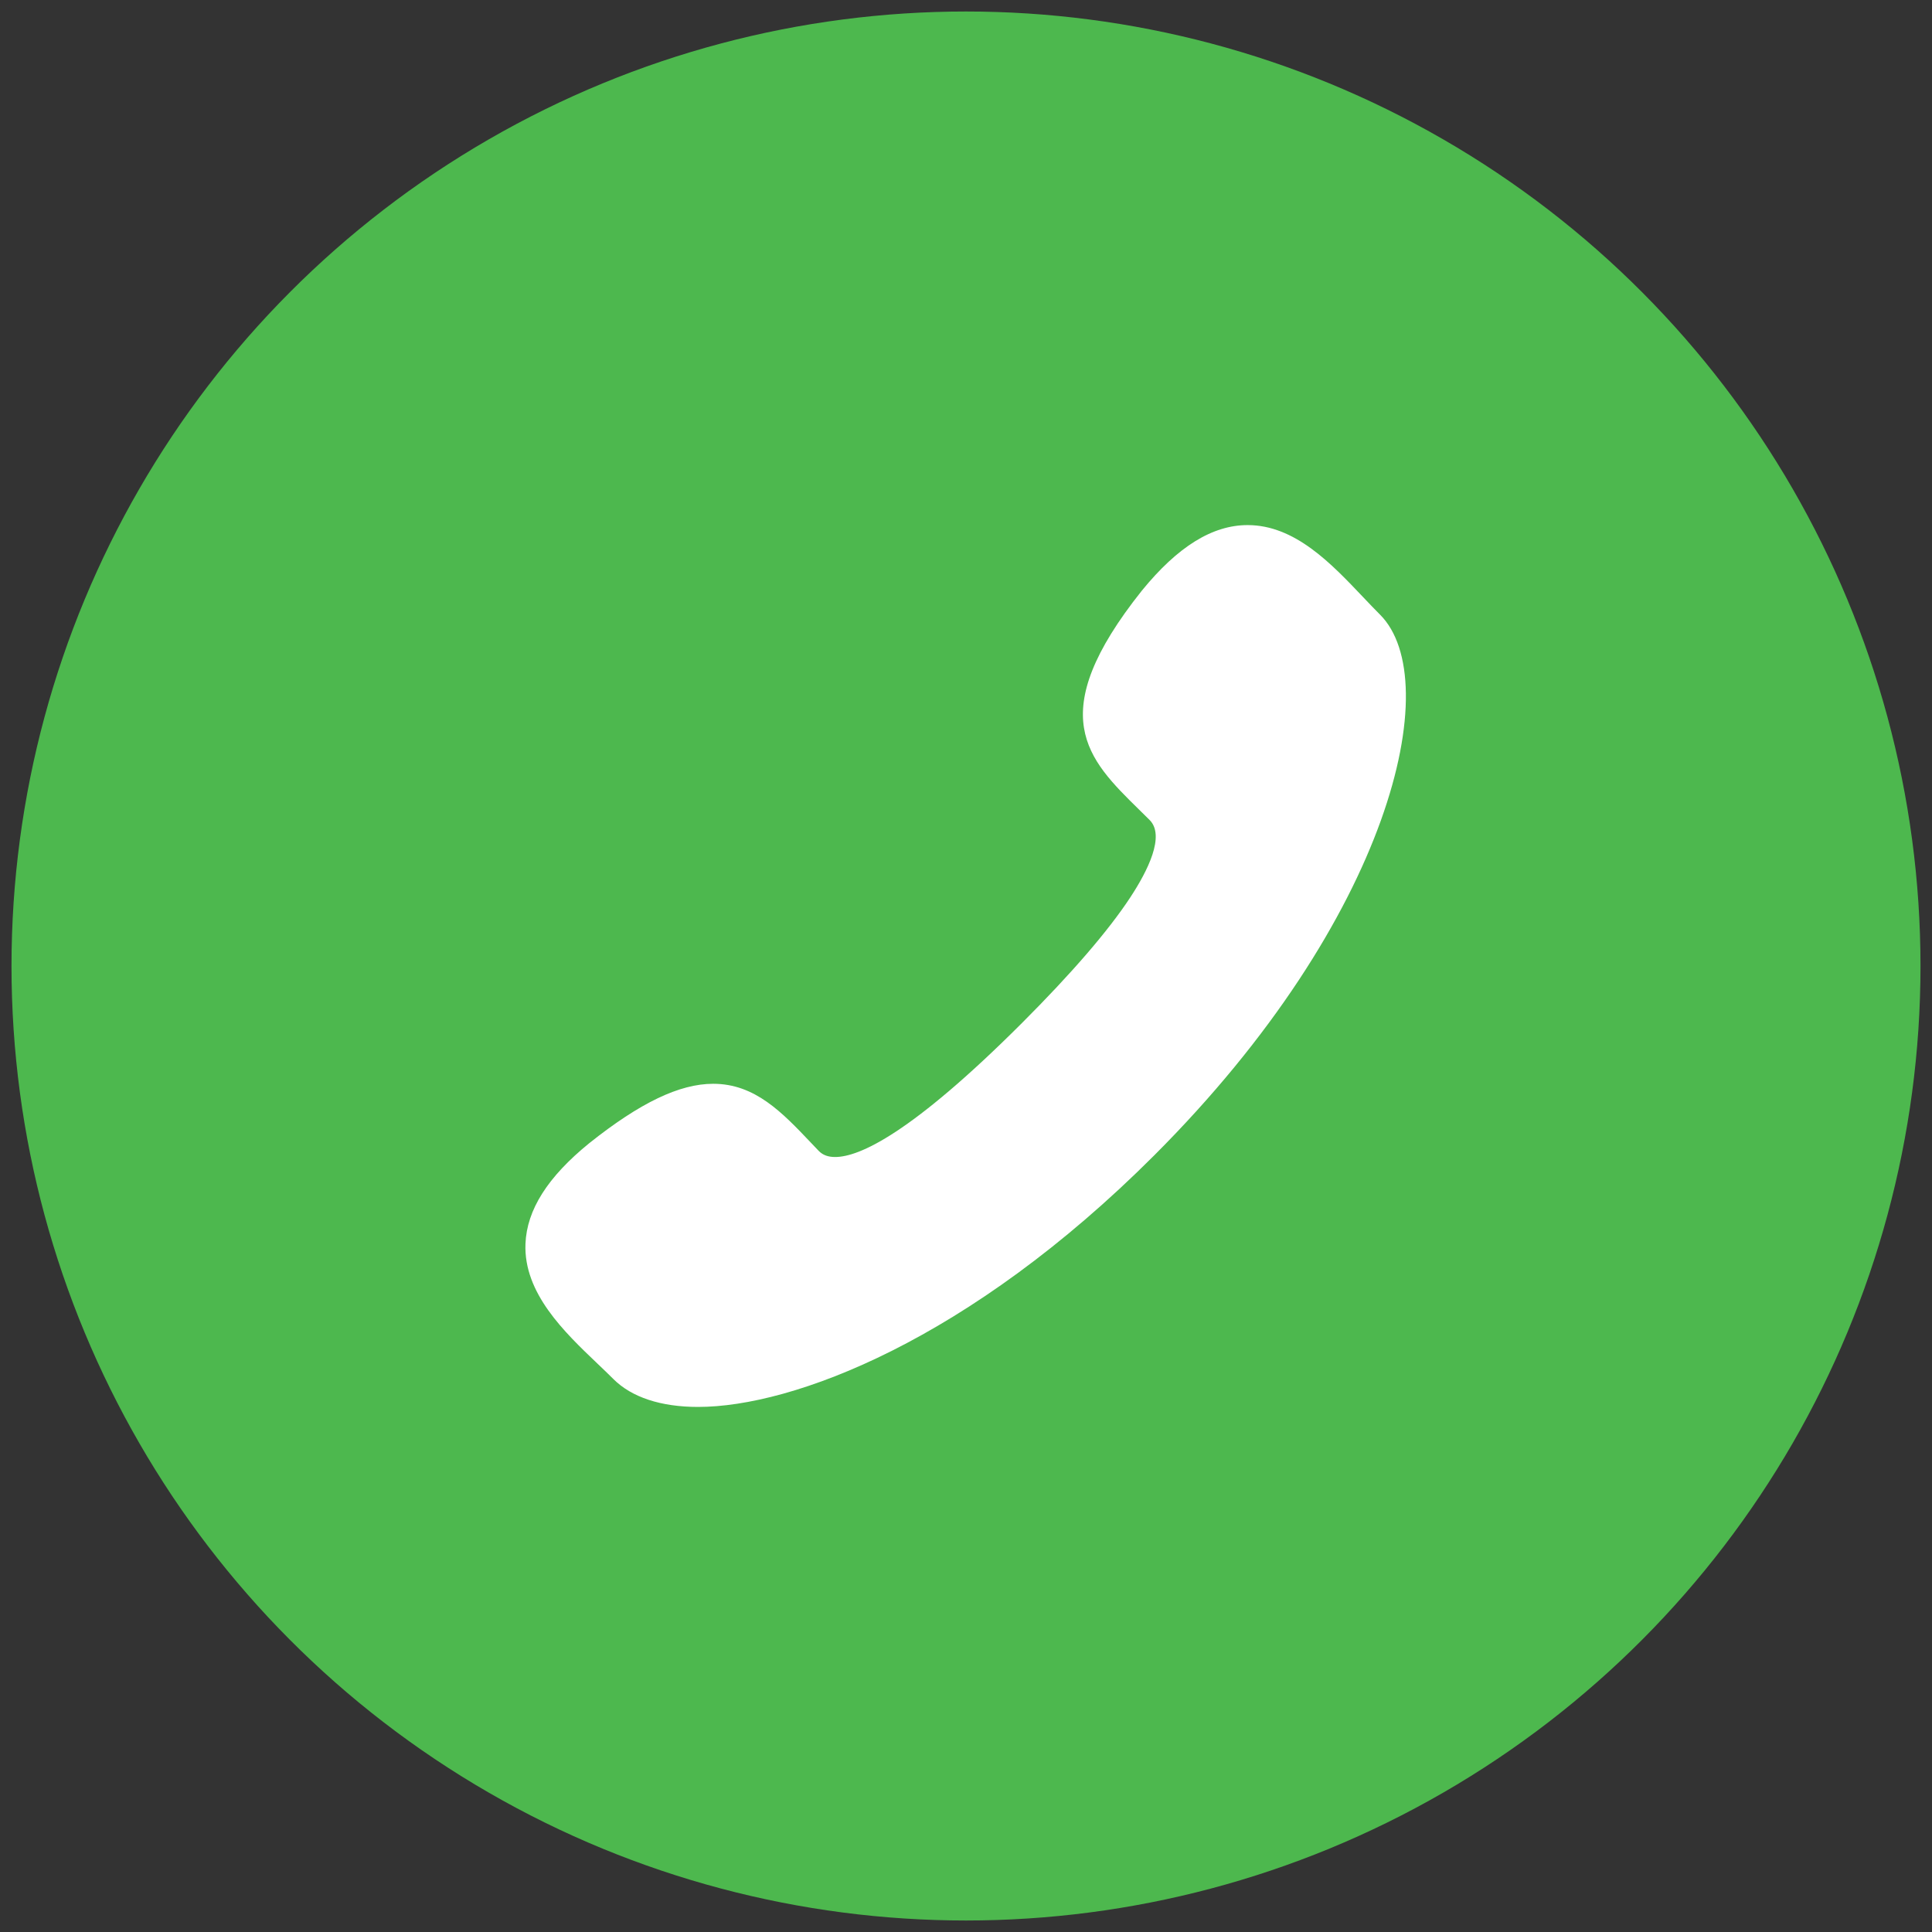
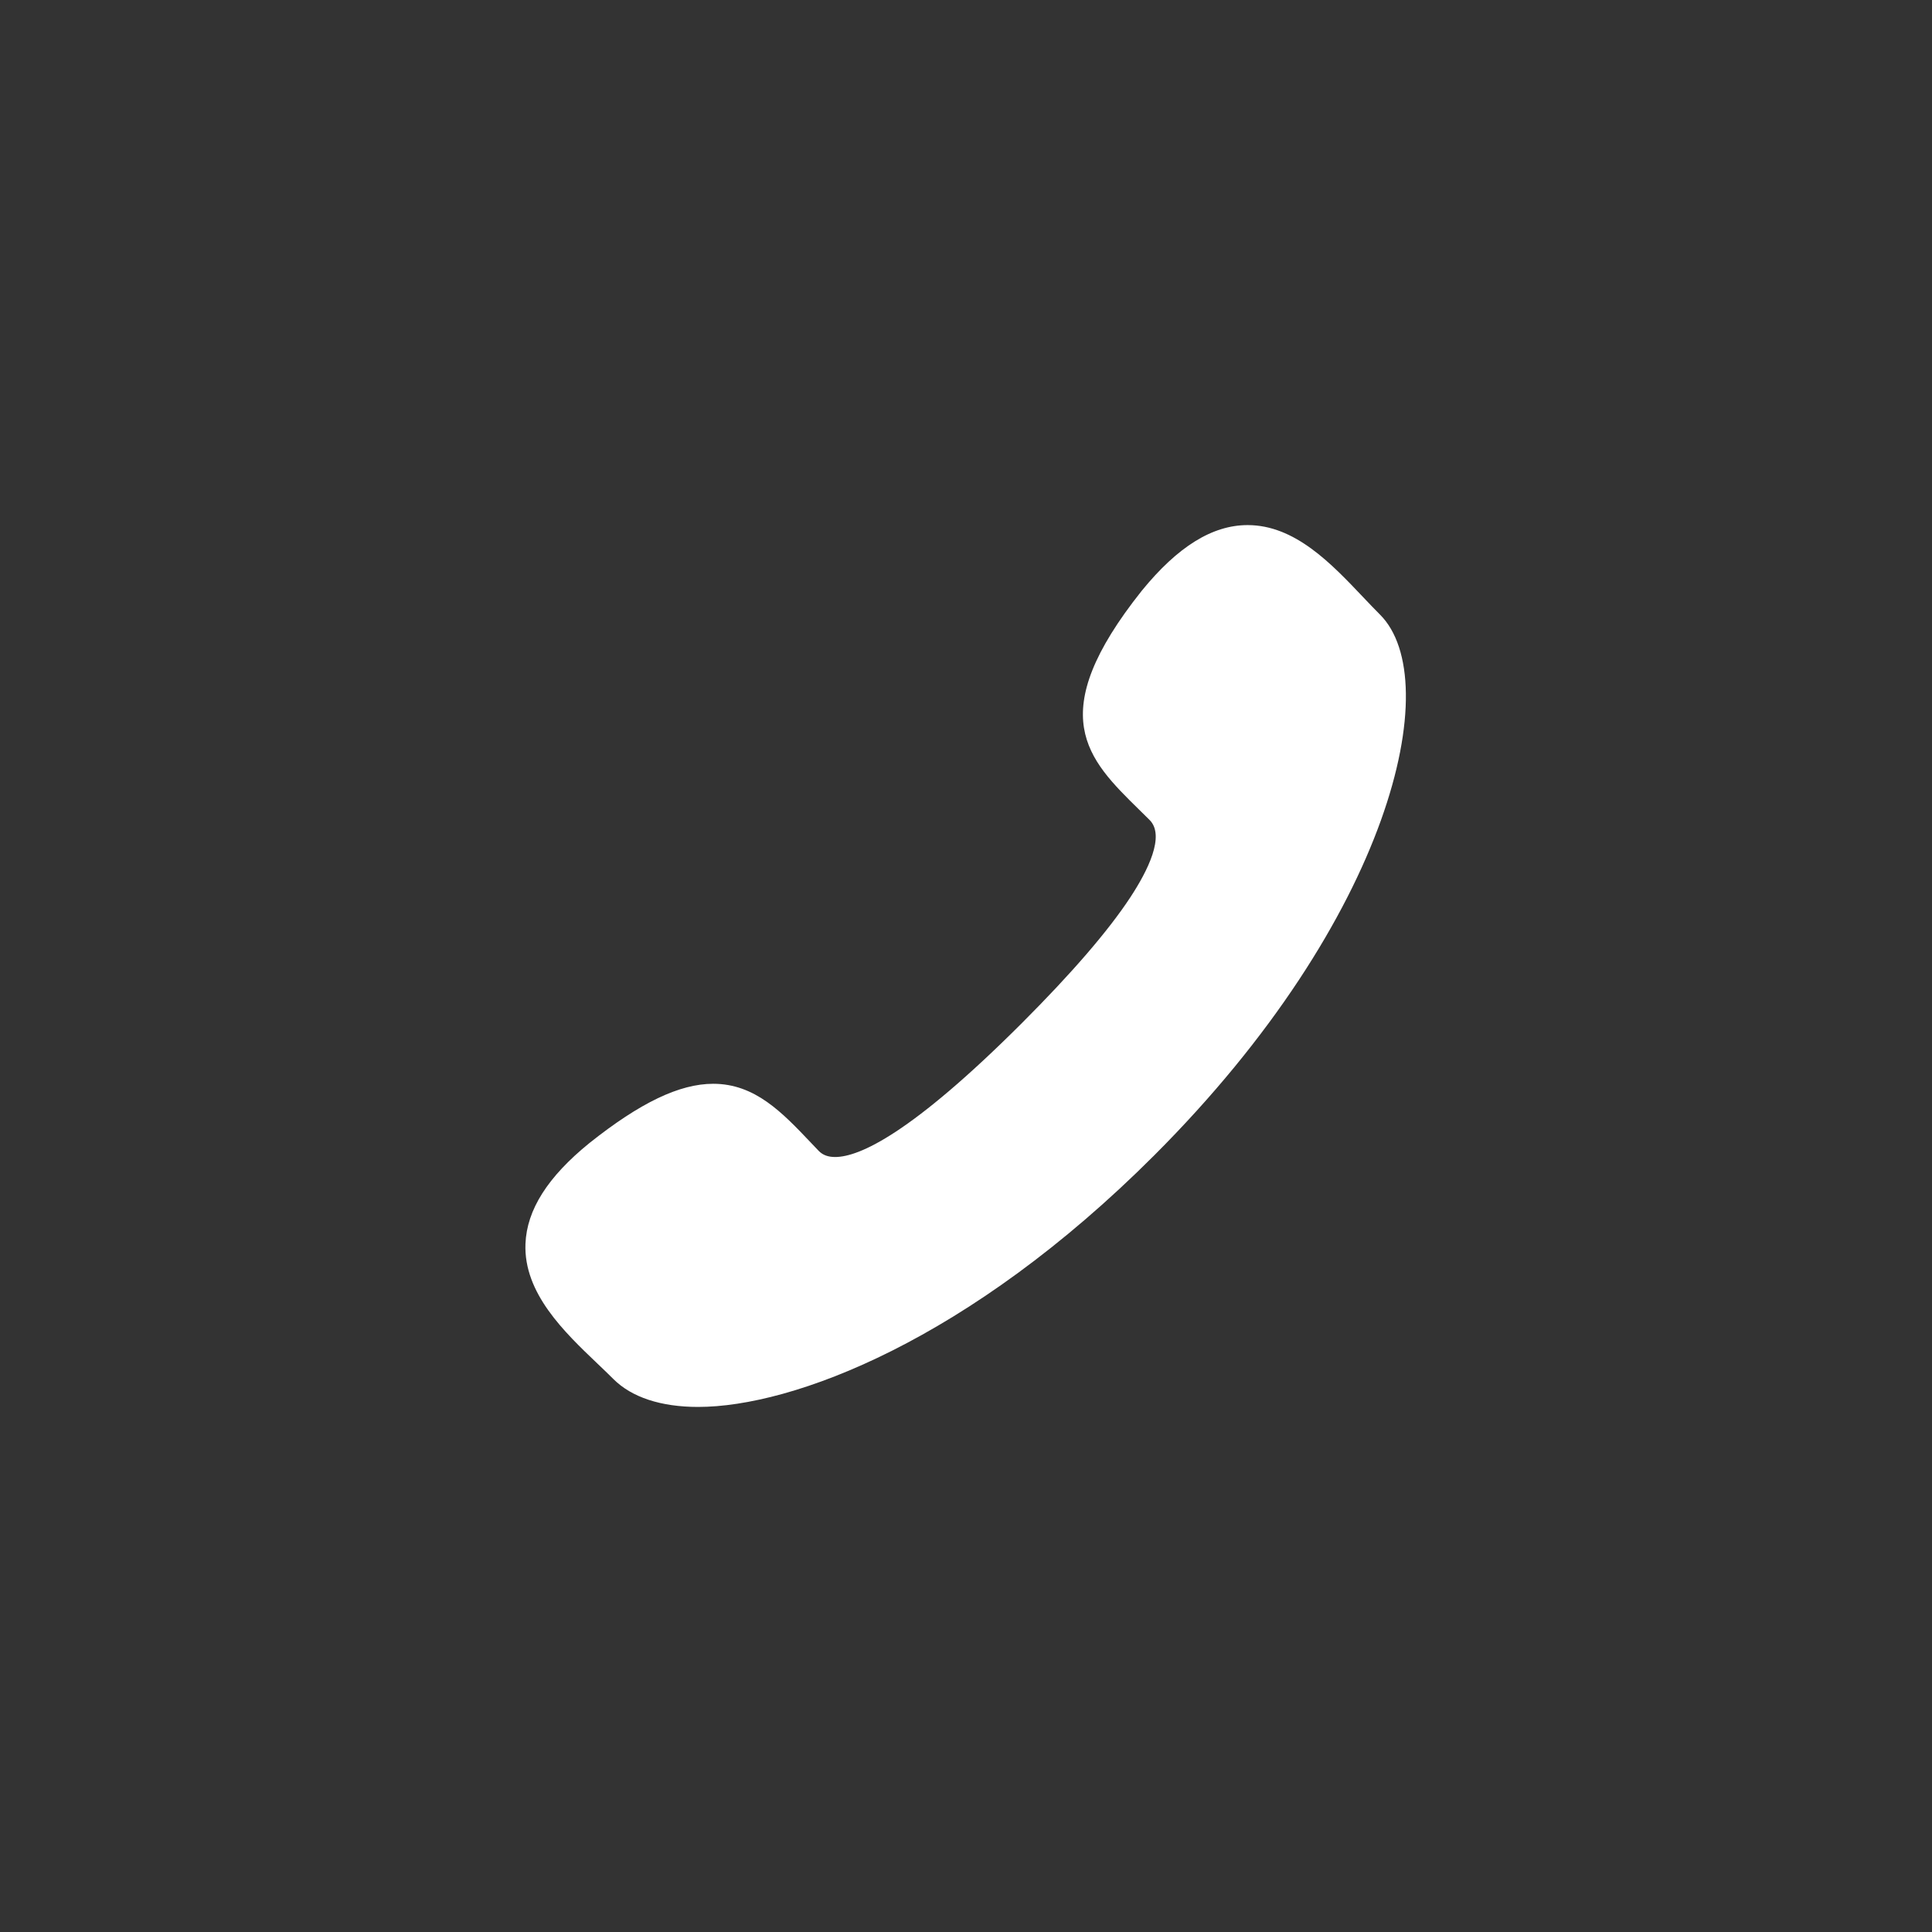
<svg xmlns="http://www.w3.org/2000/svg" version="1.1" id="Layer_1" x="0px" y="0px" width="150px" height="150px" viewBox="0 0 150 150" enable-background="new 0 0 150 150" xml:space="preserve">
  <rect x="0" y="0" width="150" height="150" fill="#333333" stroke="none" />
-   <circle fill="#4DB84E" cx="75" cy="75" r="74.107" />
  <g>
    <path fill="#FFFFFF" d="M54.204,109.234c-2.888,0-5.163-0.748-6.579-2.164c-0.391-0.391-0.811-0.791-1.243-1.203   c-2.556-2.437-5.738-5.469-5.585-9.302c0.105-2.636,1.727-5.191,4.957-7.812c3.951-3.146,7.006-4.608,9.621-4.608   c3.242,0,5.353,2.224,7.588,4.578l0.617,0.647c0.31,0.31,0.714,0.46,1.259,0.46h0c1.869,0,5.901-1.804,14.499-10.396   c3.878-3.879,6.71-7.164,8.418-9.763c1.358-2.067,2.721-4.787,1.5-6.006c-0.27-0.27-0.538-0.534-0.803-0.792   c-4.021-3.946-7.495-7.353,0.198-17.014c2.794-3.428,5.479-5.091,8.216-5.091c3.659,0,6.476,2.968,8.96,5.587   c0.449,0.473,0.888,0.935,1.319,1.366c5.104,5.106,0.9,23.548-17.537,41.985C75.198,104.119,61.53,109.233,54.204,109.234z" />
  </g>
</svg>